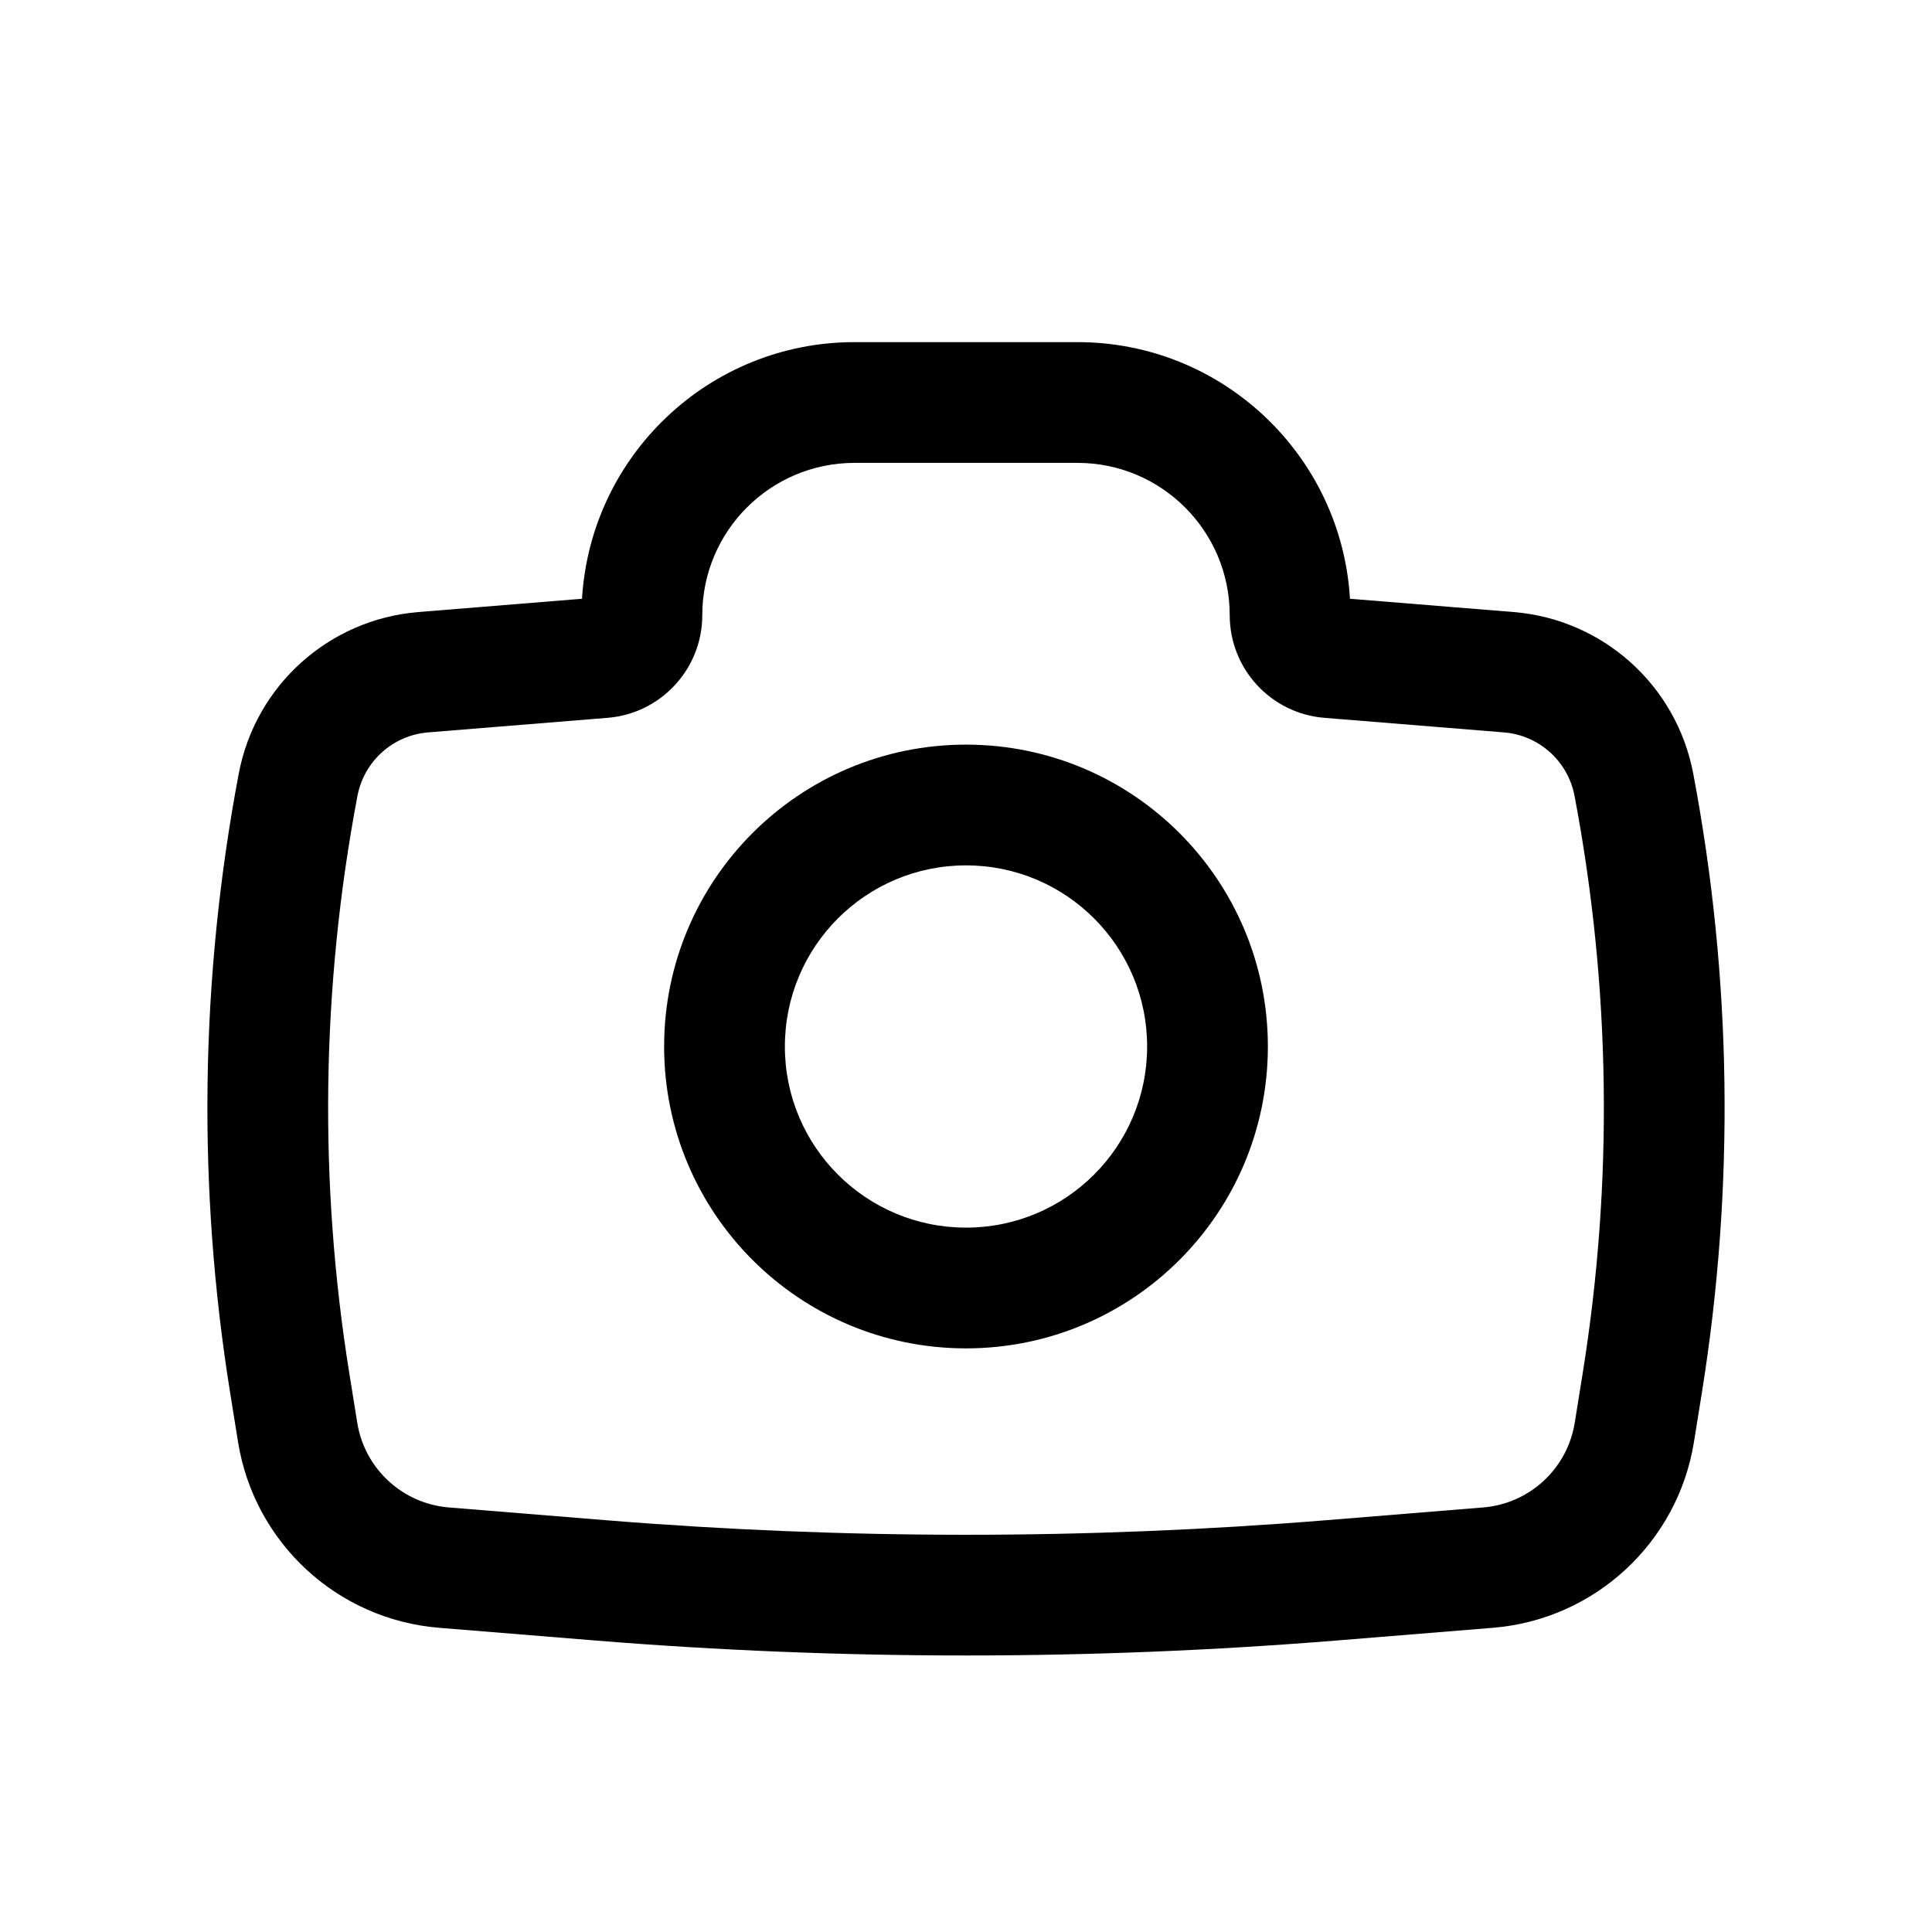
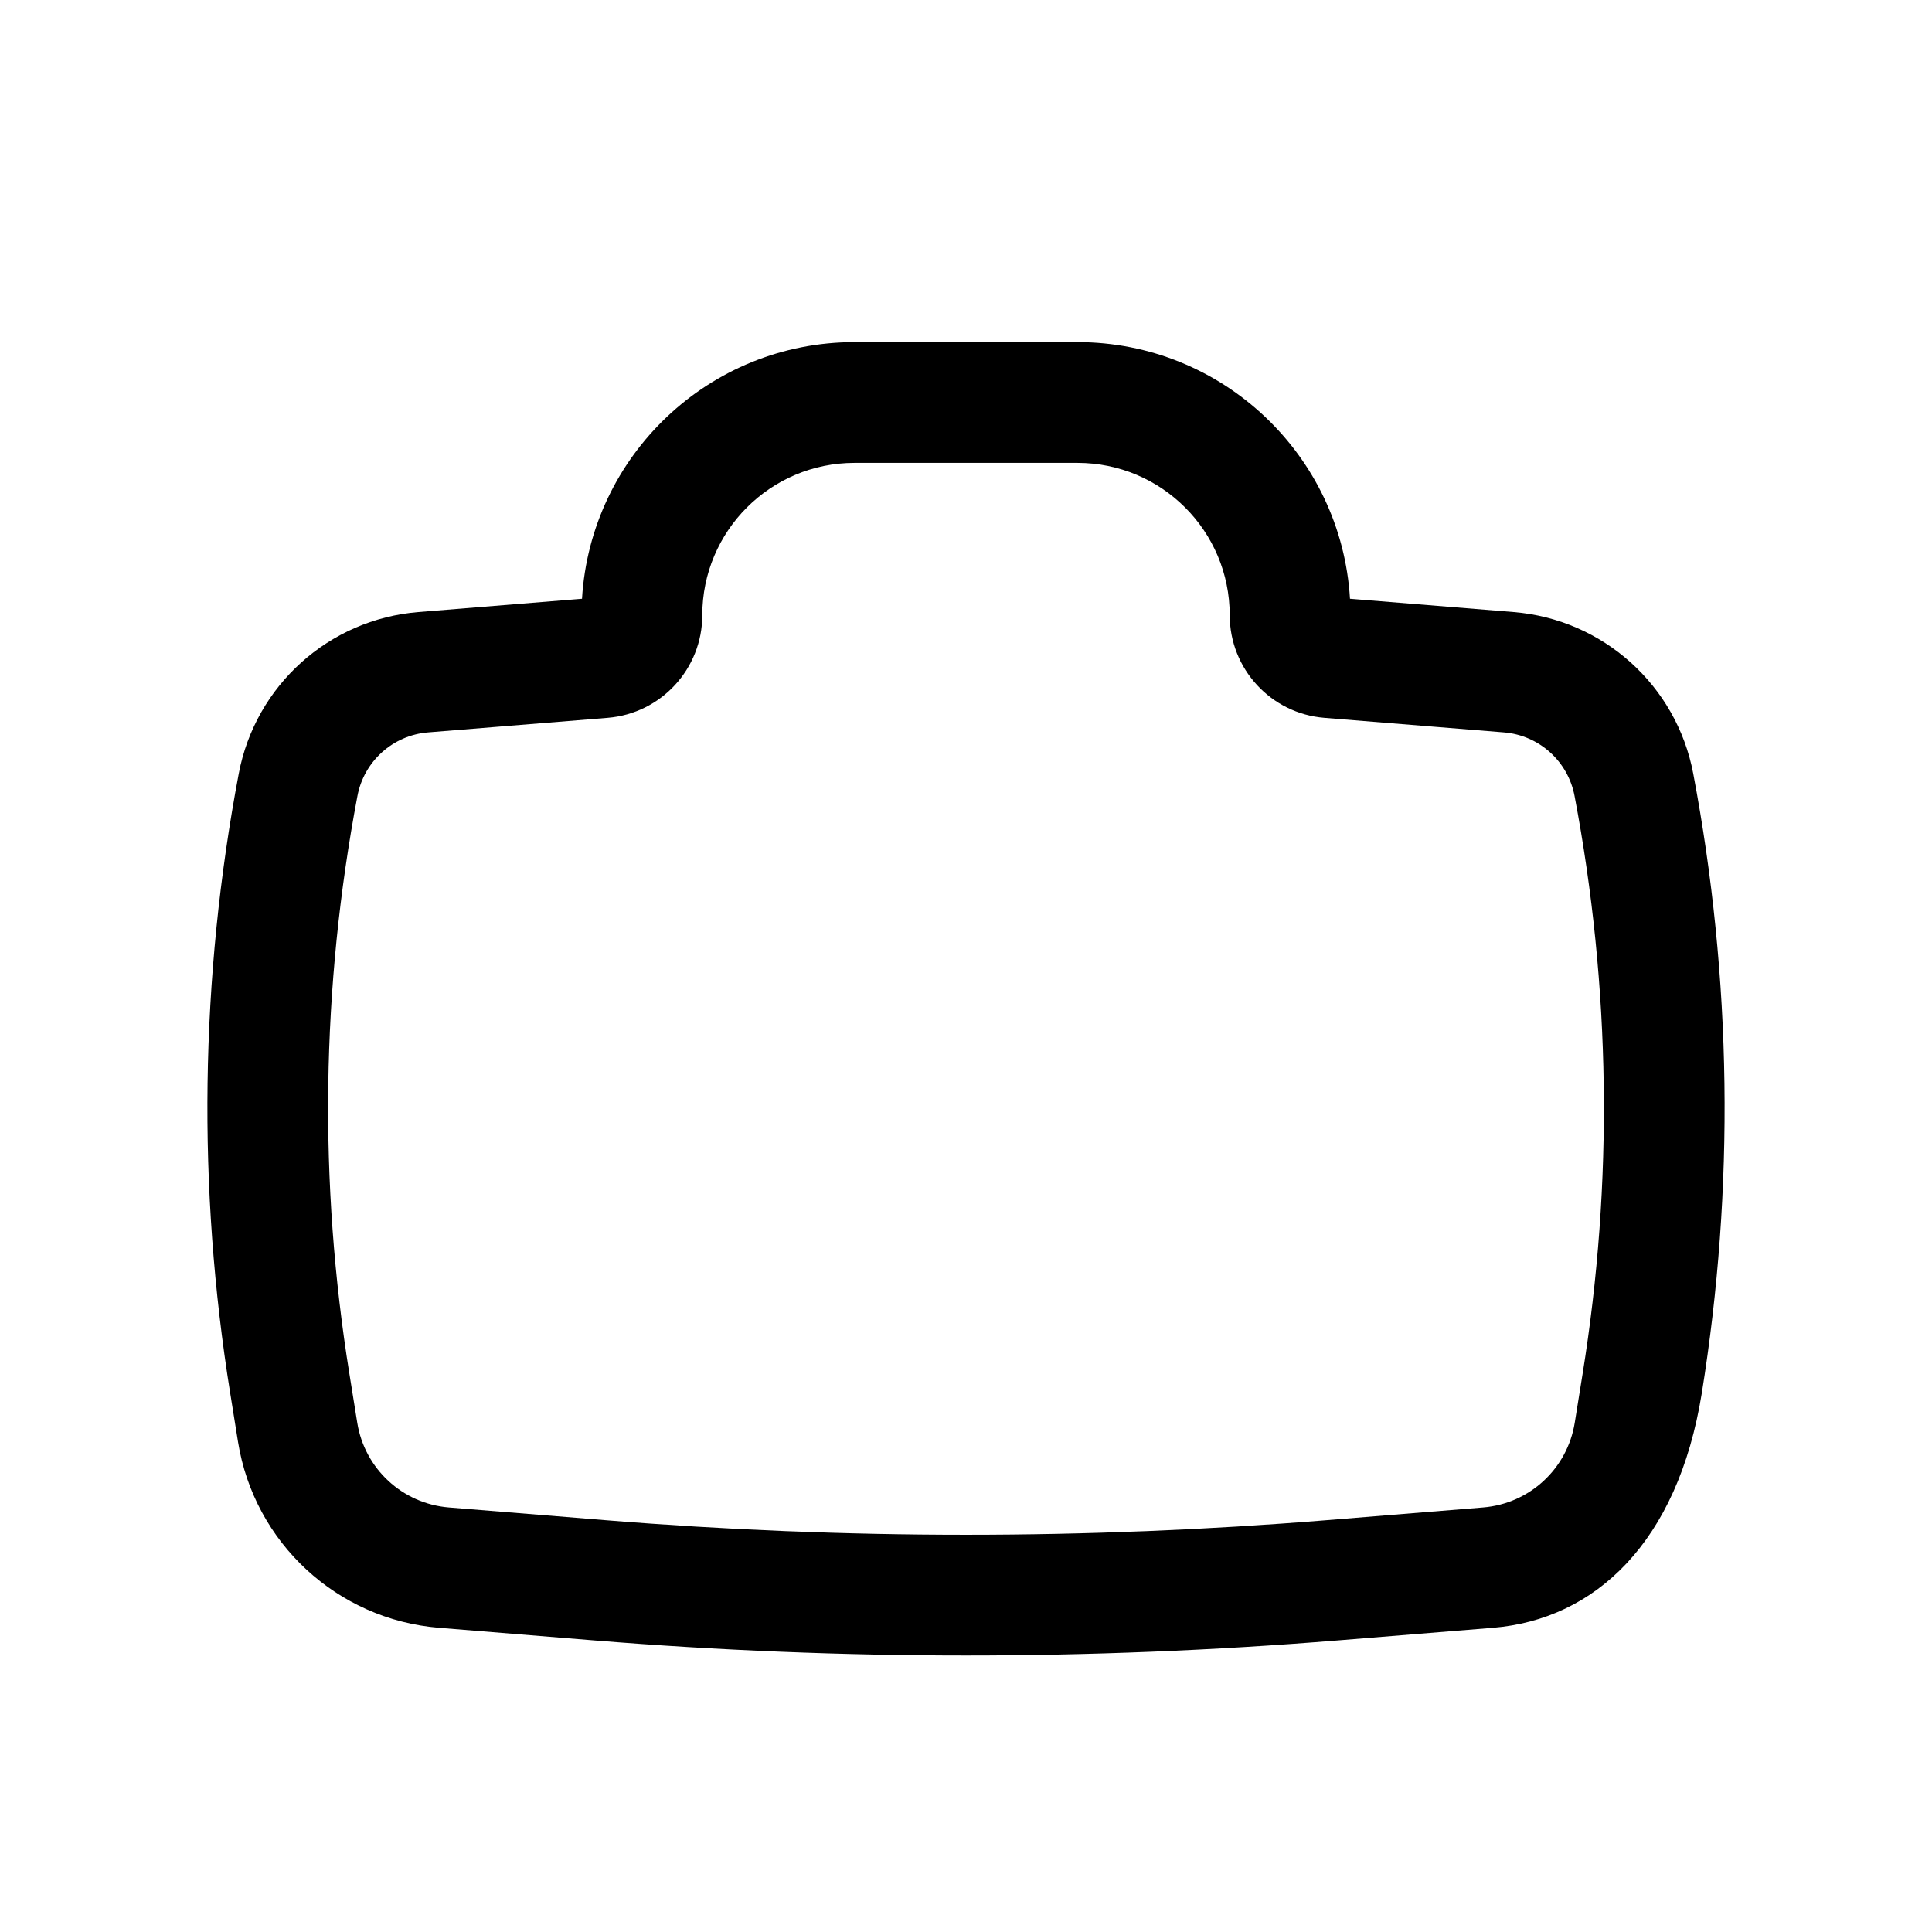
<svg xmlns="http://www.w3.org/2000/svg" width="800px" height="800px" viewBox="0 0 24 24" fill="none">
-   <path fill-rule="evenodd" clip-rule="evenodd" d="M8.25 13C8.25 10.929 9.929 9.25 12 9.25C14.071 9.25 15.75 10.929 15.75 13C15.75 15.071 14.071 16.75 12 16.75C9.929 16.75 8.25 15.071 8.25 13ZM12 10.75C10.757 10.75 9.75 11.757 9.75 13C9.75 14.243 10.757 15.25 12 15.25C13.243 15.25 14.25 14.243 14.25 13C14.25 11.757 13.243 10.75 12 10.75Z" fill="#000000" />
-   <path fill-rule="evenodd" clip-rule="evenodd" d="M10.616 5.75C9.571 5.75 8.724 6.597 8.724 7.642C8.724 8.308 8.212 8.863 7.549 8.917L5.319 9.098C4.881 9.133 4.521 9.457 4.44 9.889C3.991 12.259 3.957 14.689 4.341 17.07L4.438 17.674C4.53 18.245 4.999 18.679 5.575 18.726L7.518 18.884C10.501 19.126 13.499 19.126 16.482 18.884L18.424 18.726C19.001 18.679 19.47 18.245 19.562 17.674L19.659 17.07C20.043 14.689 20.009 12.259 19.56 9.889C19.479 9.457 19.119 9.133 18.681 9.098L16.451 8.917C15.787 8.863 15.276 8.308 15.276 7.642C15.276 6.597 14.429 5.75 13.384 5.75H10.616ZM7.23 7.438C7.336 5.659 8.811 4.25 10.616 4.25H13.384C15.189 4.25 16.664 5.659 16.77 7.438L18.802 7.603C19.913 7.693 20.827 8.514 21.034 9.61C21.515 12.15 21.551 14.755 21.14 17.308L21.043 17.913C20.841 19.165 19.81 20.118 18.546 20.221L16.604 20.379C13.54 20.627 10.46 20.627 7.396 20.379L5.454 20.221C4.189 20.118 3.159 19.165 2.957 17.913L2.86 17.308C2.449 14.755 2.485 12.15 2.966 9.61C3.173 8.514 4.087 7.693 5.198 7.603L7.23 7.438Z" fill="#000000" />
+   <path fill-rule="evenodd" clip-rule="evenodd" d="M10.616 5.75C9.571 5.75 8.724 6.597 8.724 7.642C8.724 8.308 8.212 8.863 7.549 8.917L5.319 9.098C4.881 9.133 4.521 9.457 4.44 9.889C3.991 12.259 3.957 14.689 4.341 17.07L4.438 17.674C4.53 18.245 4.999 18.679 5.575 18.726L7.518 18.884C10.501 19.126 13.499 19.126 16.482 18.884L18.424 18.726C19.001 18.679 19.47 18.245 19.562 17.674L19.659 17.07C20.043 14.689 20.009 12.259 19.56 9.889C19.479 9.457 19.119 9.133 18.681 9.098L16.451 8.917C15.787 8.863 15.276 8.308 15.276 7.642C15.276 6.597 14.429 5.75 13.384 5.75H10.616ZM7.23 7.438C7.336 5.659 8.811 4.25 10.616 4.25H13.384C15.189 4.25 16.664 5.659 16.77 7.438L18.802 7.603C19.913 7.693 20.827 8.514 21.034 9.61C21.515 12.15 21.551 14.755 21.14 17.308C20.841 19.165 19.81 20.118 18.546 20.221L16.604 20.379C13.54 20.627 10.46 20.627 7.396 20.379L5.454 20.221C4.189 20.118 3.159 19.165 2.957 17.913L2.86 17.308C2.449 14.755 2.485 12.15 2.966 9.61C3.173 8.514 4.087 7.693 5.198 7.603L7.23 7.438Z" fill="#000000" />
</svg>